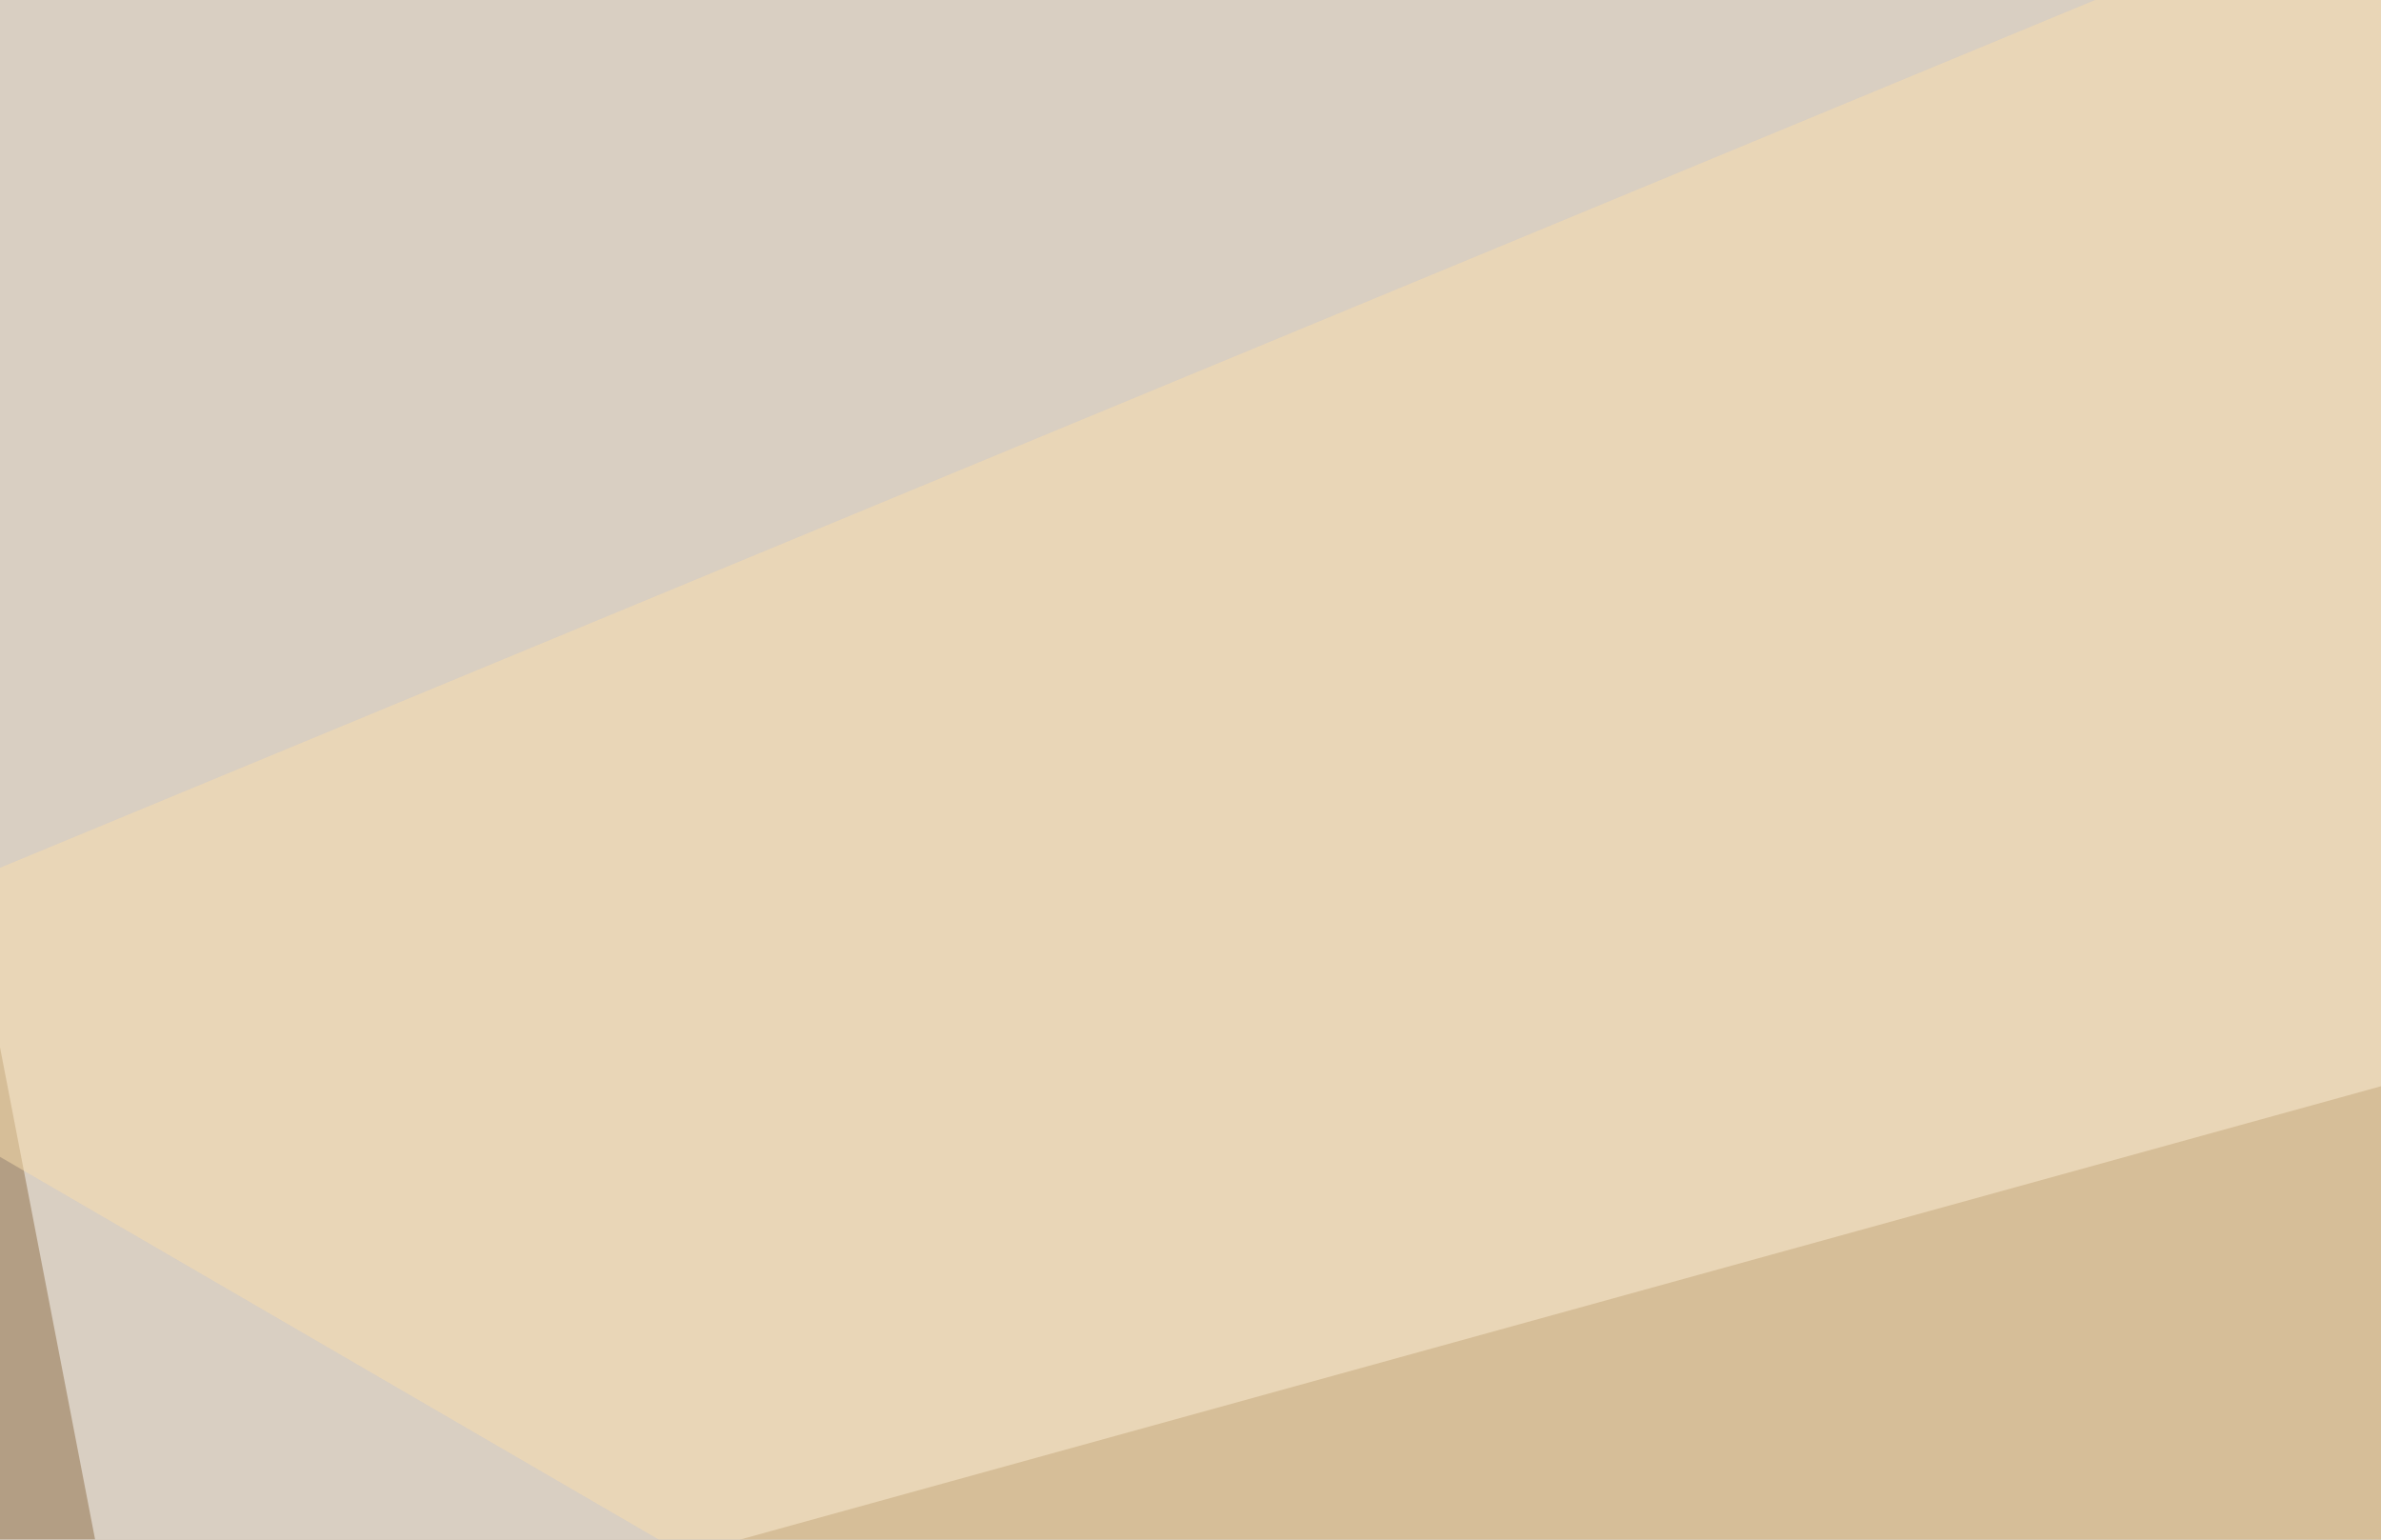
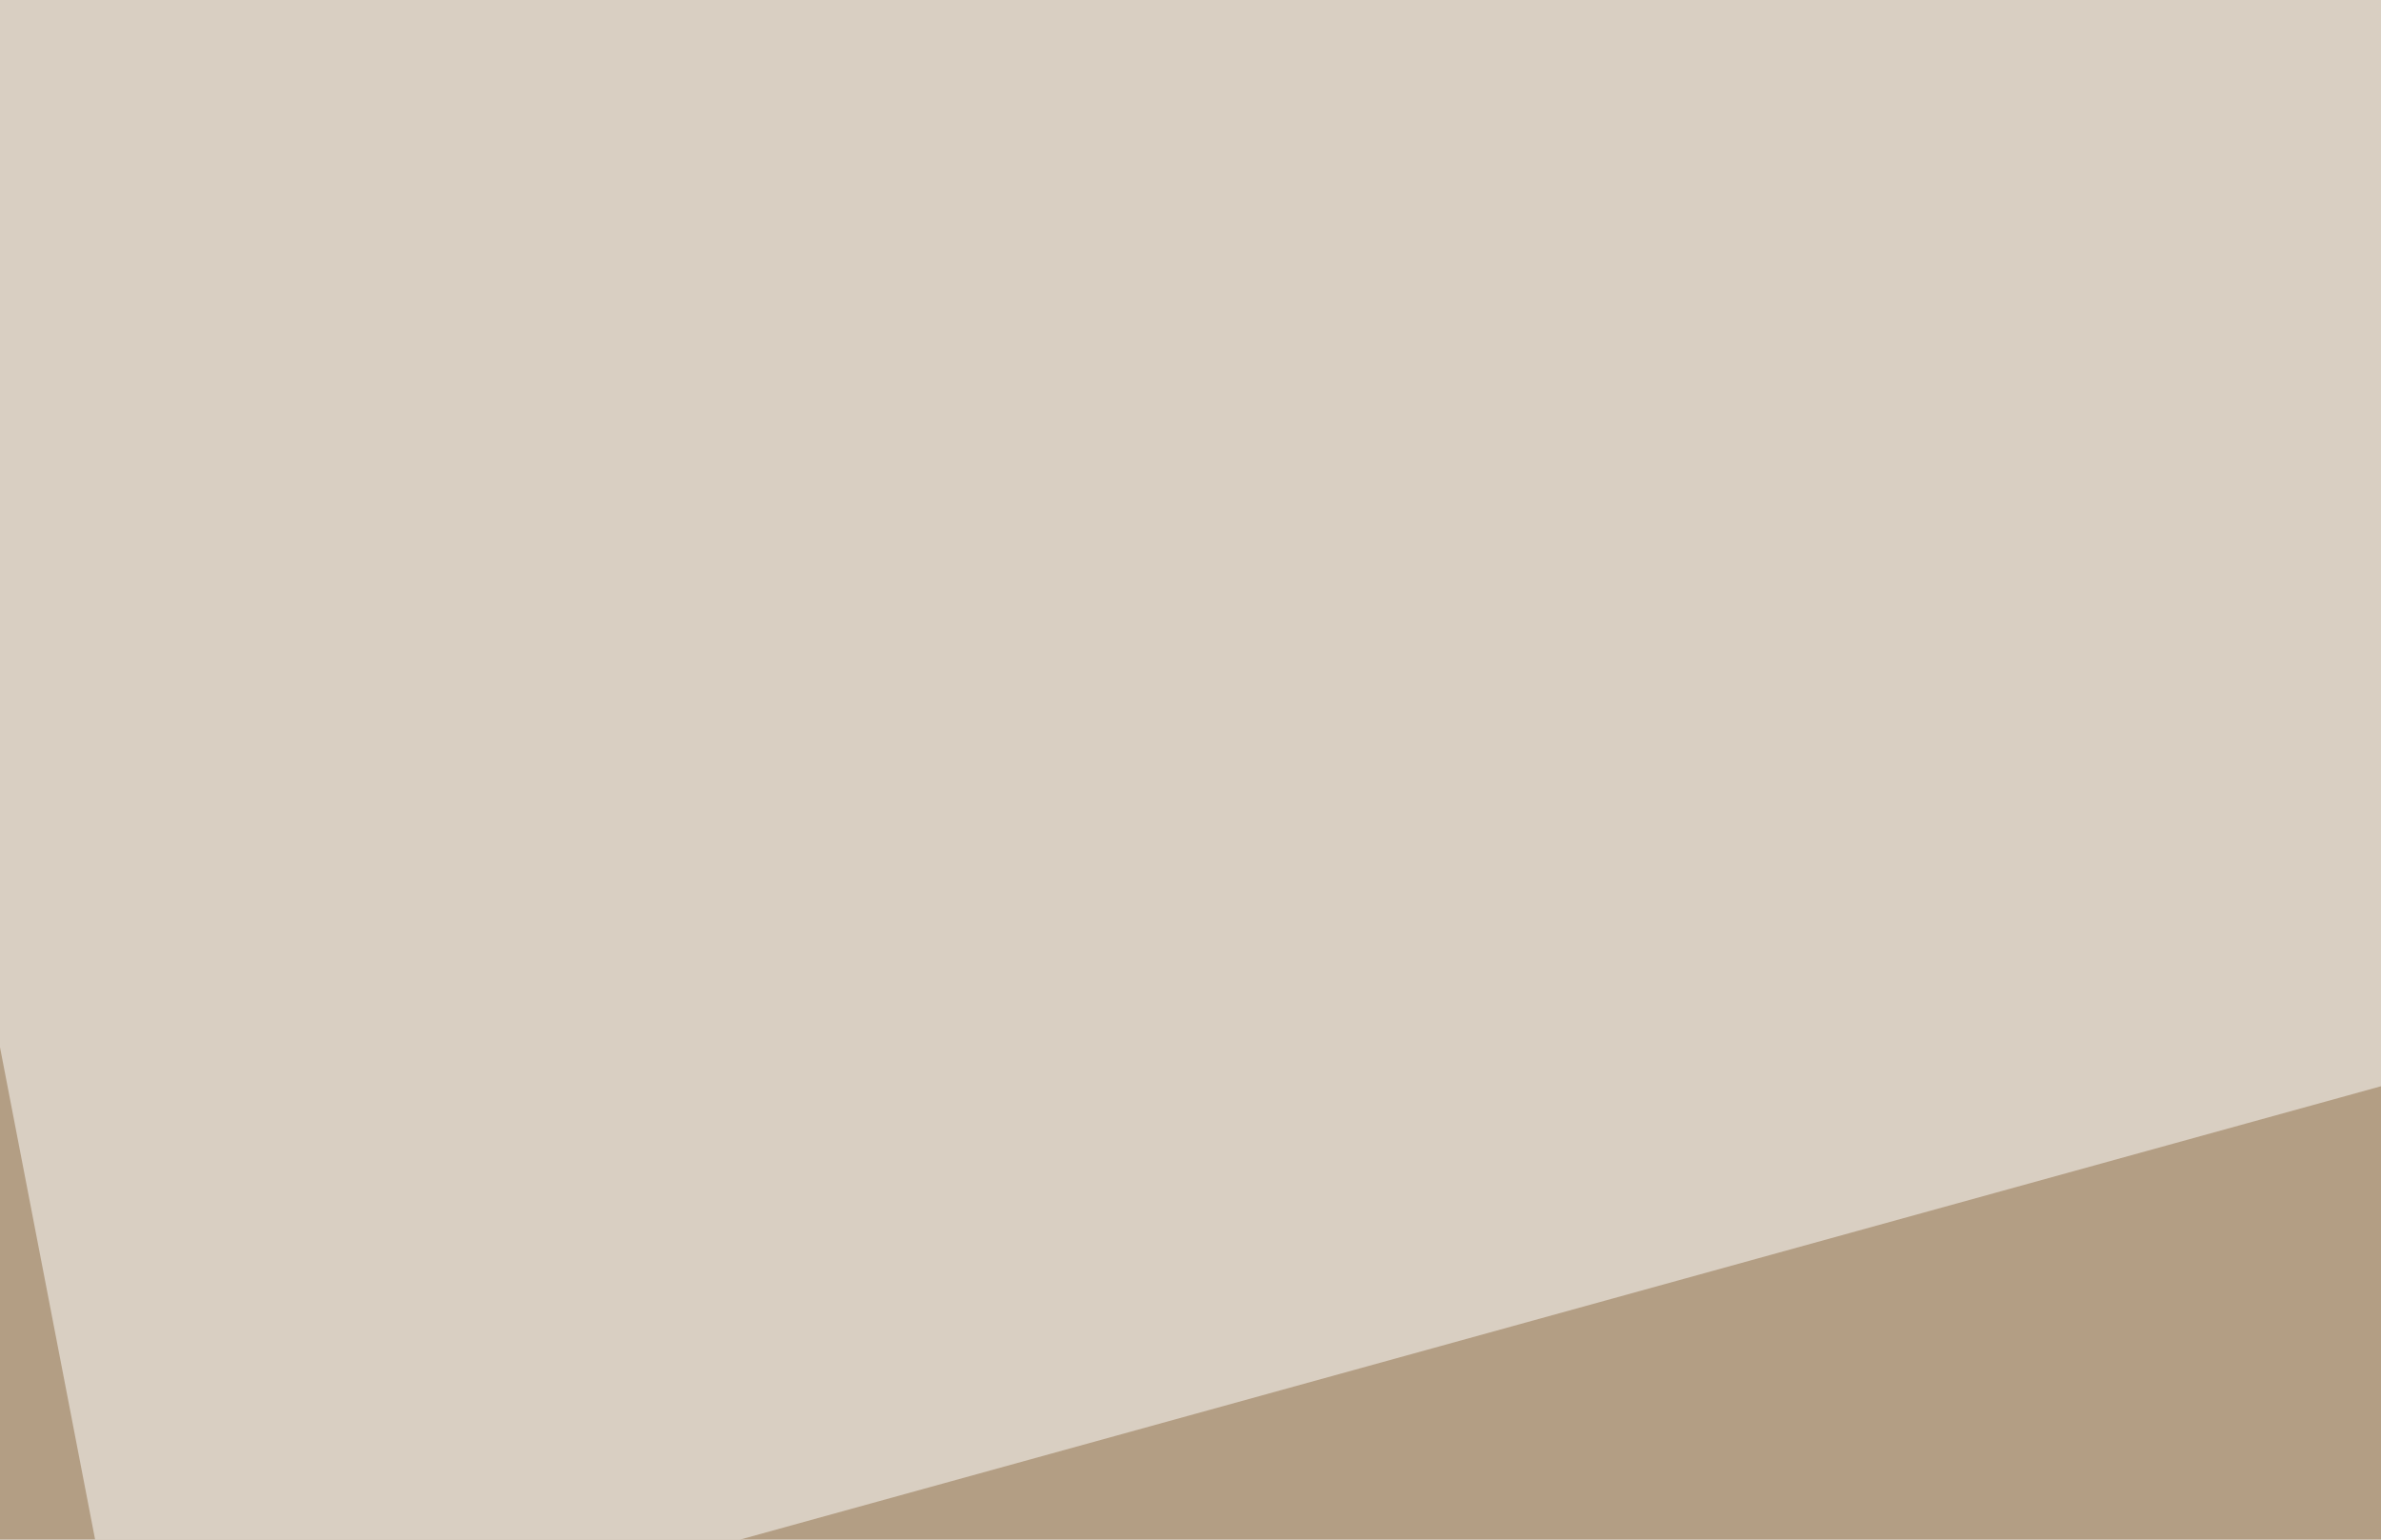
<svg xmlns="http://www.w3.org/2000/svg" width="300" height="194">
  <filter id="a">
    <feGaussianBlur stdDeviation="55" />
  </filter>
  <rect width="100%" height="100%" fill="#b39e84" />
  <g filter="url(#a)">
    <g fill-opacity=".5">
      <path fill="#fff" d="M16.1 215.3L-33.7-42.5 769 7.3z" />
      <path fill="#4f403a" d="M795.4 525.9L151 473l527.3-316.4z" />
      <path fill="#232516" d="M262.2 528.8l41-234.4L156.7 274z" />
-       <path fill="#fbdeac" d="M-36.6 124.5l489.2 284.2-79-454.1z" />
    </g>
  </g>
</svg>